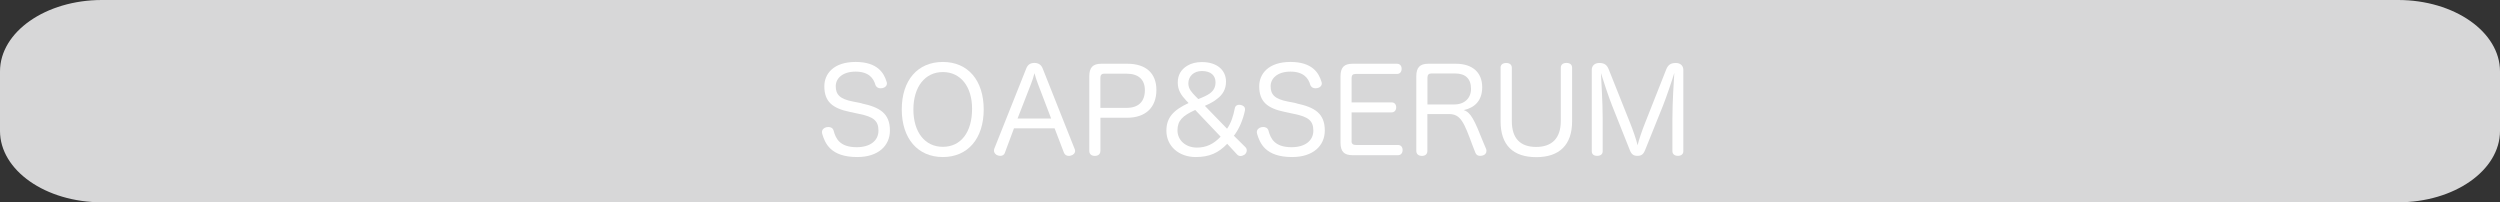
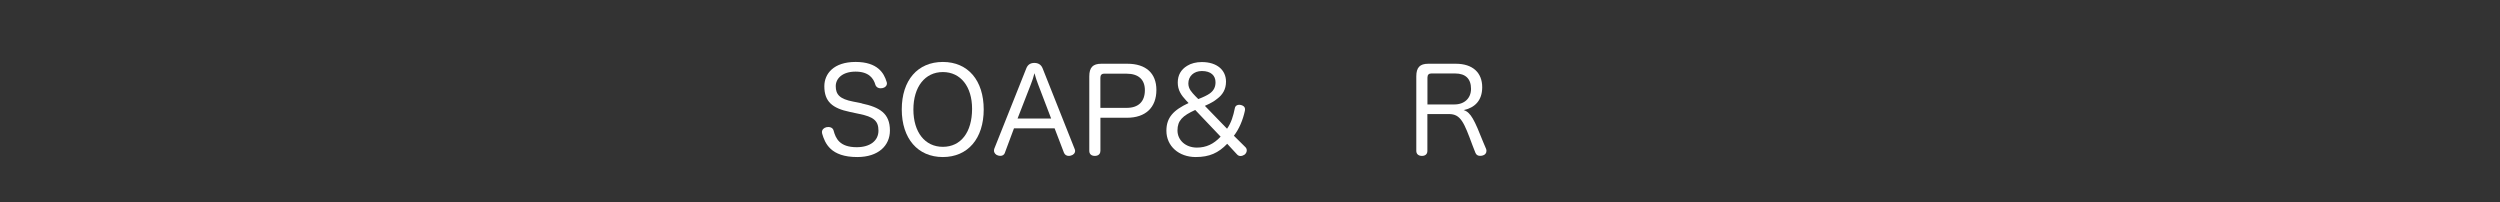
<svg xmlns="http://www.w3.org/2000/svg" id="_レイヤー_1" viewBox="0 0 460.07 37.24">
  <rect x="0" y="0" width="460.07" height="37.24" fill="#333333" stroke="none" />
  <defs>
    <style>.cls-1{fill:#fff;}.cls-2{fill:#d7d7d8;}</style>
  </defs>
-   <path class="cls-2" d="m441.31,0H18.76C8.4,0,0,5.88,0,13.14v10.95c0,7.26,8.4,13.14,18.76,13.14h422.55c10.36,0,18.76-5.88,18.76-13.14v-10.95c0-7.26-8.4-13.14-18.76-13.14" />
  <path class="cls-1" d="m158.56,19.03c3.37.71,5.21,1.86,5.21,4.99,0,2.79-2.14,4.88-6.01,4.88-4.93,0-5.94-2.55-6.46-4.3-.02-.11-.04-.2-.04-.28,0-.48.37-.8.82-.91.13-.02.24-.04.37-.04.41,0,.82.19.95.65.39,1.45,1.1,3.07,4.26,3.07,2.46,0,4-1.19,4-3.05s-.97-2.55-3.52-3.07l-1.73-.37c-3.24-.67-4.71-1.9-4.71-4.73,0-2.27,1.69-4.47,5.75-4.47s5.23,2.07,5.7,3.63c.04.11.07.22.07.32,0,.45-.37.78-.8.86-.11.02-.24.04-.37.04-.39,0-.78-.17-.95-.63-.34-1.23-1.25-2.44-3.65-2.44s-3.65,1.25-3.65,2.68c0,1.56.76,2.36,3.18,2.83l1.6.32Z" />
  <path class="cls-1" d="m181.03,20.15c0,5.32-2.9,8.75-7.52,8.75s-7.56-3.41-7.56-8.77,2.92-8.73,7.56-8.73,7.52,3.41,7.52,8.75Zm-12.94,0c0,4.17,2.12,6.87,5.42,6.87s5.38-2.66,5.38-7c0-4.08-2.1-6.76-5.38-6.76s-5.42,2.72-5.42,6.89Z" />
  <path class="cls-1" d="m184.95,28.08c-.15.43-.48.6-.84.6-.15,0-.28-.02-.43-.06-.43-.11-.76-.48-.76-.89,0-.13.02-.24.06-.37l5.88-14.76c.28-.74.82-1.02,1.49-1.02s1.25.28,1.53,1.02l5.88,14.8c.06.13.09.24.09.37,0,.43-.35.76-.78.86-.13.04-.26.06-.39.06-.39,0-.73-.19-.89-.6l-1.71-4.47h-7.48l-1.66,4.45Zm8.49-6.27l-2.4-6.29c-.24-.63-.48-1.32-.67-2.05-.19.74-.41,1.43-.67,2.07l-2.44,6.27h6.18Z" />
  <path class="cls-1" d="m202.5,27.78c0,.6-.43.91-1.02.91s-1.02-.3-1.02-.93v-13.7c0-1.66.67-2.33,2.21-2.33h4.8c3.41,0,5.34,1.75,5.34,4.82,0,3.24-1.99,5.12-5.42,5.12h-4.88v6.12Zm4.84-7.93c2.18,0,3.35-1.17,3.35-3.26,0-1.95-1.19-3.03-3.35-3.03h-4.15c-.48,0-.69.28-.69.76v5.53h4.84Z" />
  <path class="cls-1" d="m229.2,27.09c.17.17.24.39.24.58,0,.3-.15.58-.39.78-.22.15-.5.26-.76.26-.24,0-.45-.09-.63-.28l-1.82-1.97c-1.62,1.69-3.28,2.44-5.79,2.44-3.11,0-5.4-2.01-5.4-4.84,0-2.46,1.32-3.8,4.08-5.1l-.43-.45c-.93-.99-1.56-1.92-1.56-3.31s.6-2.4,1.73-3.09c.71-.45,1.66-.69,2.7-.69,2.81,0,4.45,1.49,4.45,3.61,0,1.43-.65,2.42-1.6,3.13-.56.48-1.27.86-2.29,1.32l4.08,4.21c.78-1.1,1.15-2.38,1.43-3.76.09-.48.45-.65.82-.65.09,0,.2.02.3.04.37.09.76.3.76.8,0,.06,0,.15-.02.24-.37,1.73-1.08,3.41-2.03,4.62l2.12,2.1Zm-9.25-6.85c-2.33,1.06-3.26,1.95-3.26,3.76s1.51,3.16,3.57,3.16c1.69,0,3.07-.63,4.37-2.01l-4.67-4.91Zm.58-2.01c.95-.37,1.66-.71,2.12-1.04.76-.56,1.04-1.23,1.04-2.05,0-1.21-.82-2.07-2.51-2.07-1.49,0-2.49.97-2.49,2.27,0,1.04.63,1.64,1.3,2.36l.54.54Z" />
-   <path class="cls-1" d="m238.59,19.03c3.37.71,5.21,1.86,5.21,4.99,0,2.79-2.14,4.88-6.01,4.88-4.93,0-5.94-2.55-6.46-4.3-.02-.11-.04-.2-.04-.28,0-.48.37-.8.82-.91.13-.02.24-.04.37-.04.41,0,.82.19.95.65.39,1.45,1.1,3.07,4.26,3.07,2.46,0,4-1.19,4-3.05s-.97-2.55-3.52-3.07l-1.73-.37c-3.24-.67-4.71-1.9-4.71-4.73,0-2.27,1.69-4.47,5.75-4.47s5.23,2.07,5.7,3.63c.04.11.07.22.07.32,0,.45-.37.78-.8.86-.11.02-.24.04-.37.04-.39,0-.78-.17-.95-.63-.34-1.23-1.25-2.44-3.65-2.44s-3.65,1.25-3.65,2.68c0,1.56.76,2.36,3.18,2.83l1.6.32Z" />
-   <path class="cls-1" d="m248.72,25.99c0,.5.32.69.8.69h7.74c.56,0,.86.39.86.93s-.3.95-.86.95h-8.36c-1.54,0-2.21-.67-2.21-2.31v-12.19c0-1.66.67-2.33,2.21-2.33h8.17c.56,0,.87.39.87.93s-.3.95-.87.95h-7.61c-.52,0-.73.24-.73.76v4.47h7.37c.54,0,.84.39.84.93,0,.5-.32.91-.84.91h-7.37v5.32Z" />
  <path class="cls-1" d="m273.49,27.41c.04.13.06.24.06.37,0,.41-.28.74-.71.84-.15.04-.33.06-.48.06-.37,0-.69-.17-.84-.56l-.54-1.38c-1.56-4.22-2.16-5.75-4.32-5.75h-3.98v6.79c0,.6-.41.91-1,.91s-1.04-.3-1.04-.93v-13.7c0-1.66.67-2.33,2.21-2.33h5.06c3.13,0,4.86,1.66,4.86,4.32,0,2.49-1.41,3.78-3.41,4.21,1.3.39,1.99,1.84,3.59,5.88l.54,1.27Zm-5.83-8.19c1.84,0,3.05-1.15,3.05-2.87,0-1.84-1-2.83-2.92-2.83h-4.39c-.45,0-.71.24-.71.76v4.95h4.97Z" />
-   <path class="cls-1" d="m276.14,12.48c0-.6.43-.89,1.06-.89.56,0,1.02.28,1.02.89v9.81c0,3.18,1.56,4.75,4.47,4.75s4.54-1.6,4.54-4.78v-9.79c0-.6.43-.89,1.04-.89s1.04.28,1.04.89v9.88c0,4.28-2.31,6.57-6.59,6.57s-6.57-2.23-6.57-6.57v-9.88Z" />
-   <path class="cls-1" d="m302.71,27.69c-.3.74-.69.99-1.38.99s-1.08-.26-1.38-1.01l-3.26-8.19c-.63-1.56-1.66-4.69-2.07-6.03.06,1.4.32,5.32.32,8.36v6.01c0,.58-.41.86-1.02.86s-.99-.28-.99-.86v-14.96c0-.78.56-1.27,1.38-1.27.95,0,1.4.35,1.73,1.15l3.98,9.98c.43,1.06,1.15,3.09,1.34,4.02.22-.95.86-2.83,1.36-4.06l3.91-9.9c.35-.86.84-1.19,1.79-1.19.8,0,1.36.5,1.36,1.27v14.96c0,.58-.43.86-.99.86s-1.02-.28-1.02-.86v-5.99c0-3.07.26-6.94.35-8.41-.41,1.38-1.47,4.47-2.05,5.94l-3.35,8.32Z" />
</svg>